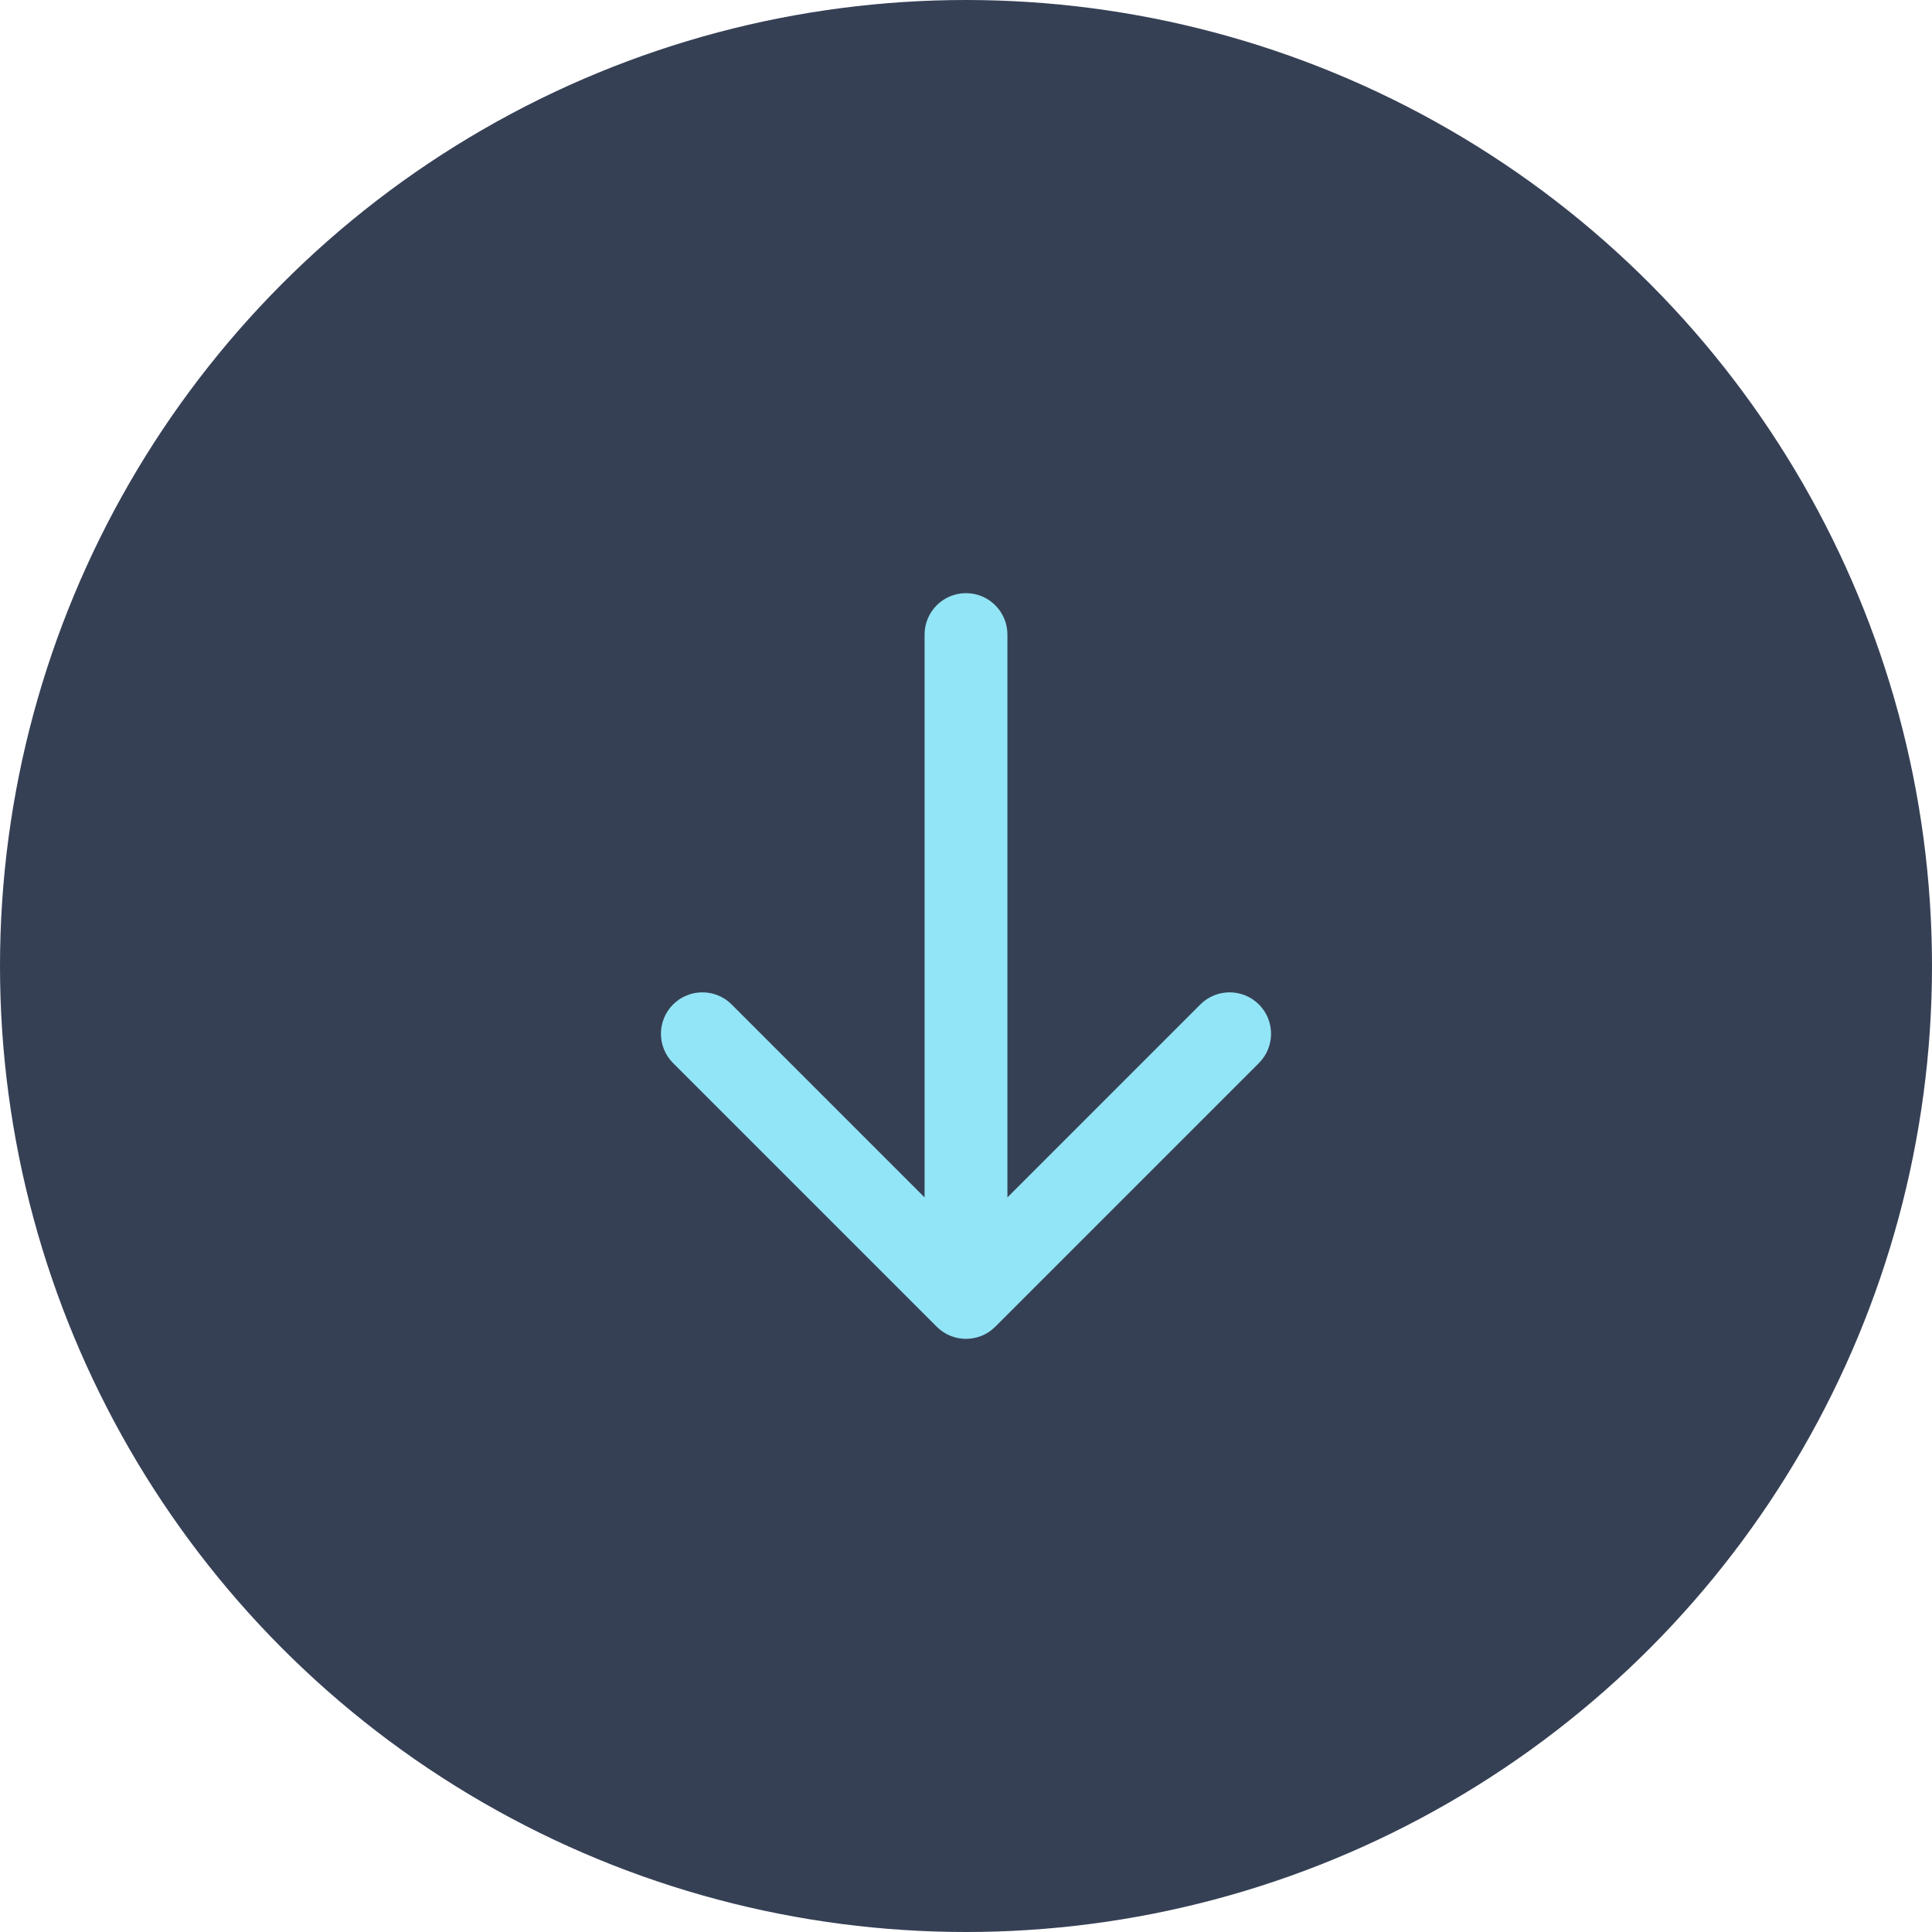
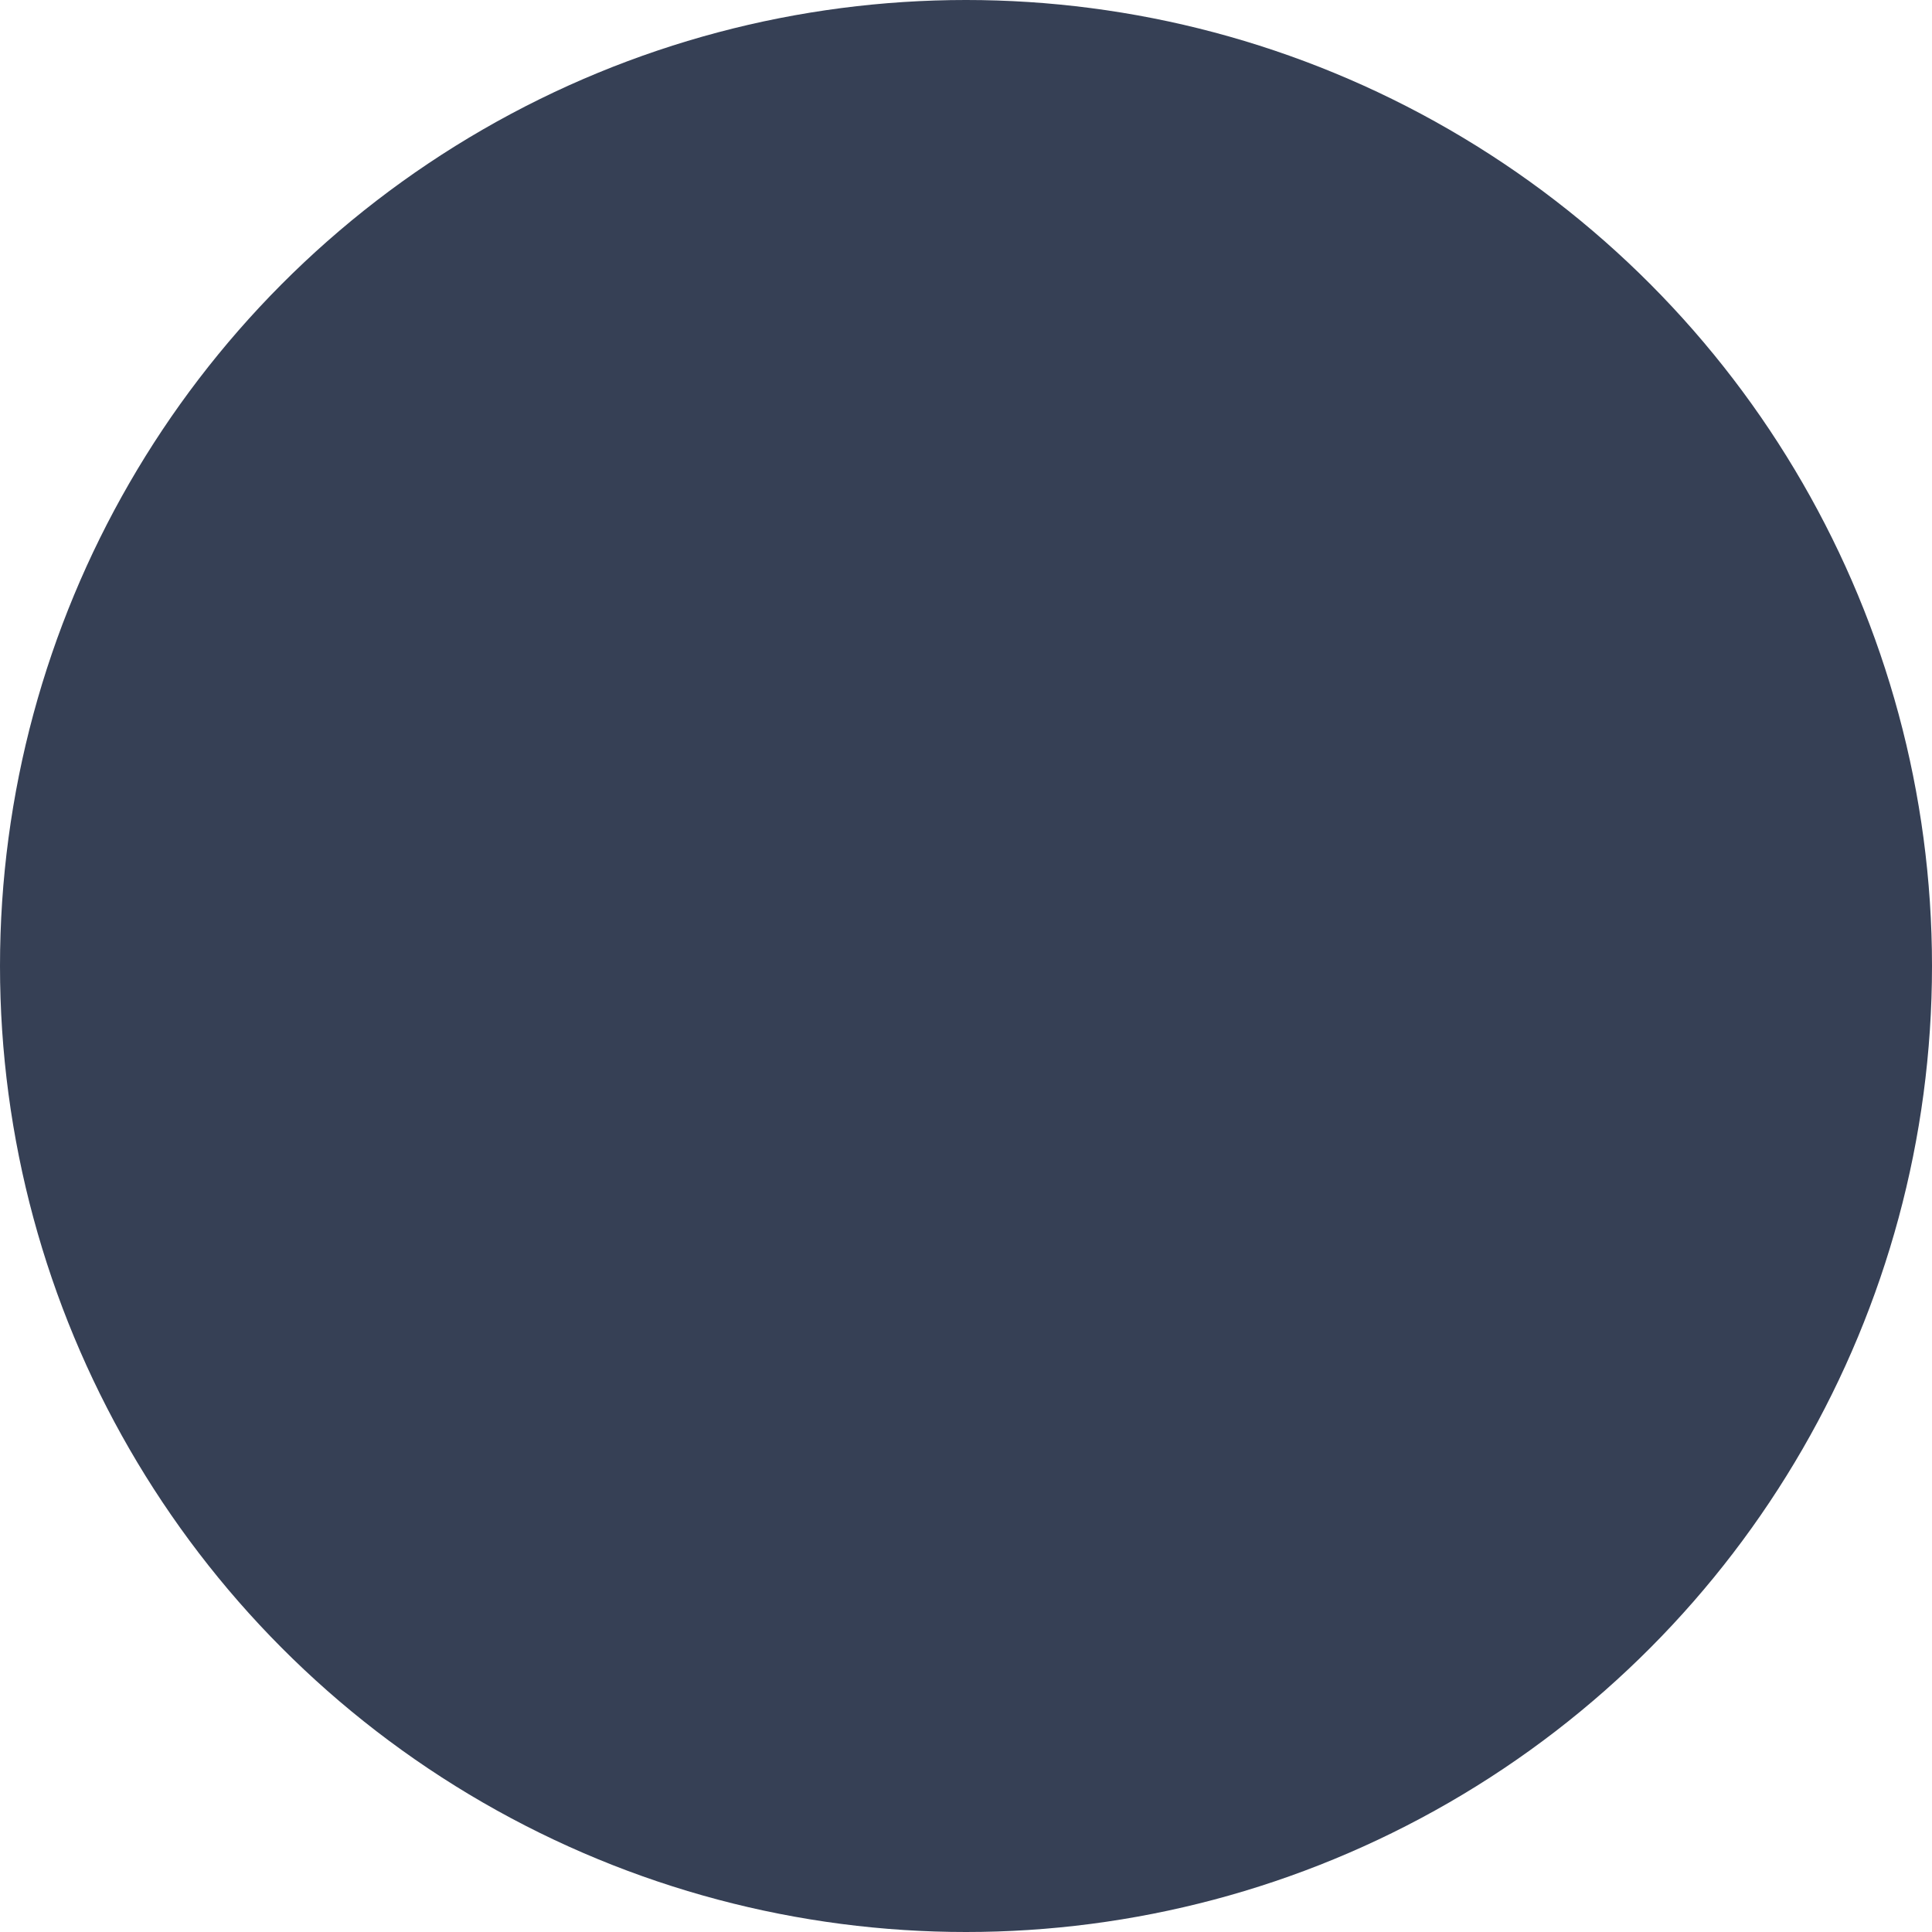
<svg xmlns="http://www.w3.org/2000/svg" width="114" height="114" viewBox="0 0 114 114" fill="none">
  <circle cx="57" cy="57" r="57" fill="#364055" />
-   <path d="M74.284 59.271C75.239 60.225 75.239 61.773 74.284 62.728L58.728 78.284C57.774 79.239 56.226 79.239 55.272 78.284L39.716 62.728C38.761 61.773 38.761 60.225 39.716 59.271C40.67 58.316 42.218 58.316 43.173 59.271L54.556 70.654L54.556 37.444C54.556 36.094 55.65 35 57 35C58.35 35 59.444 36.094 59.444 37.444L59.444 70.654L70.827 59.271C71.782 58.316 73.329 58.316 74.284 59.271Z" fill="#92E5F6" />
</svg>